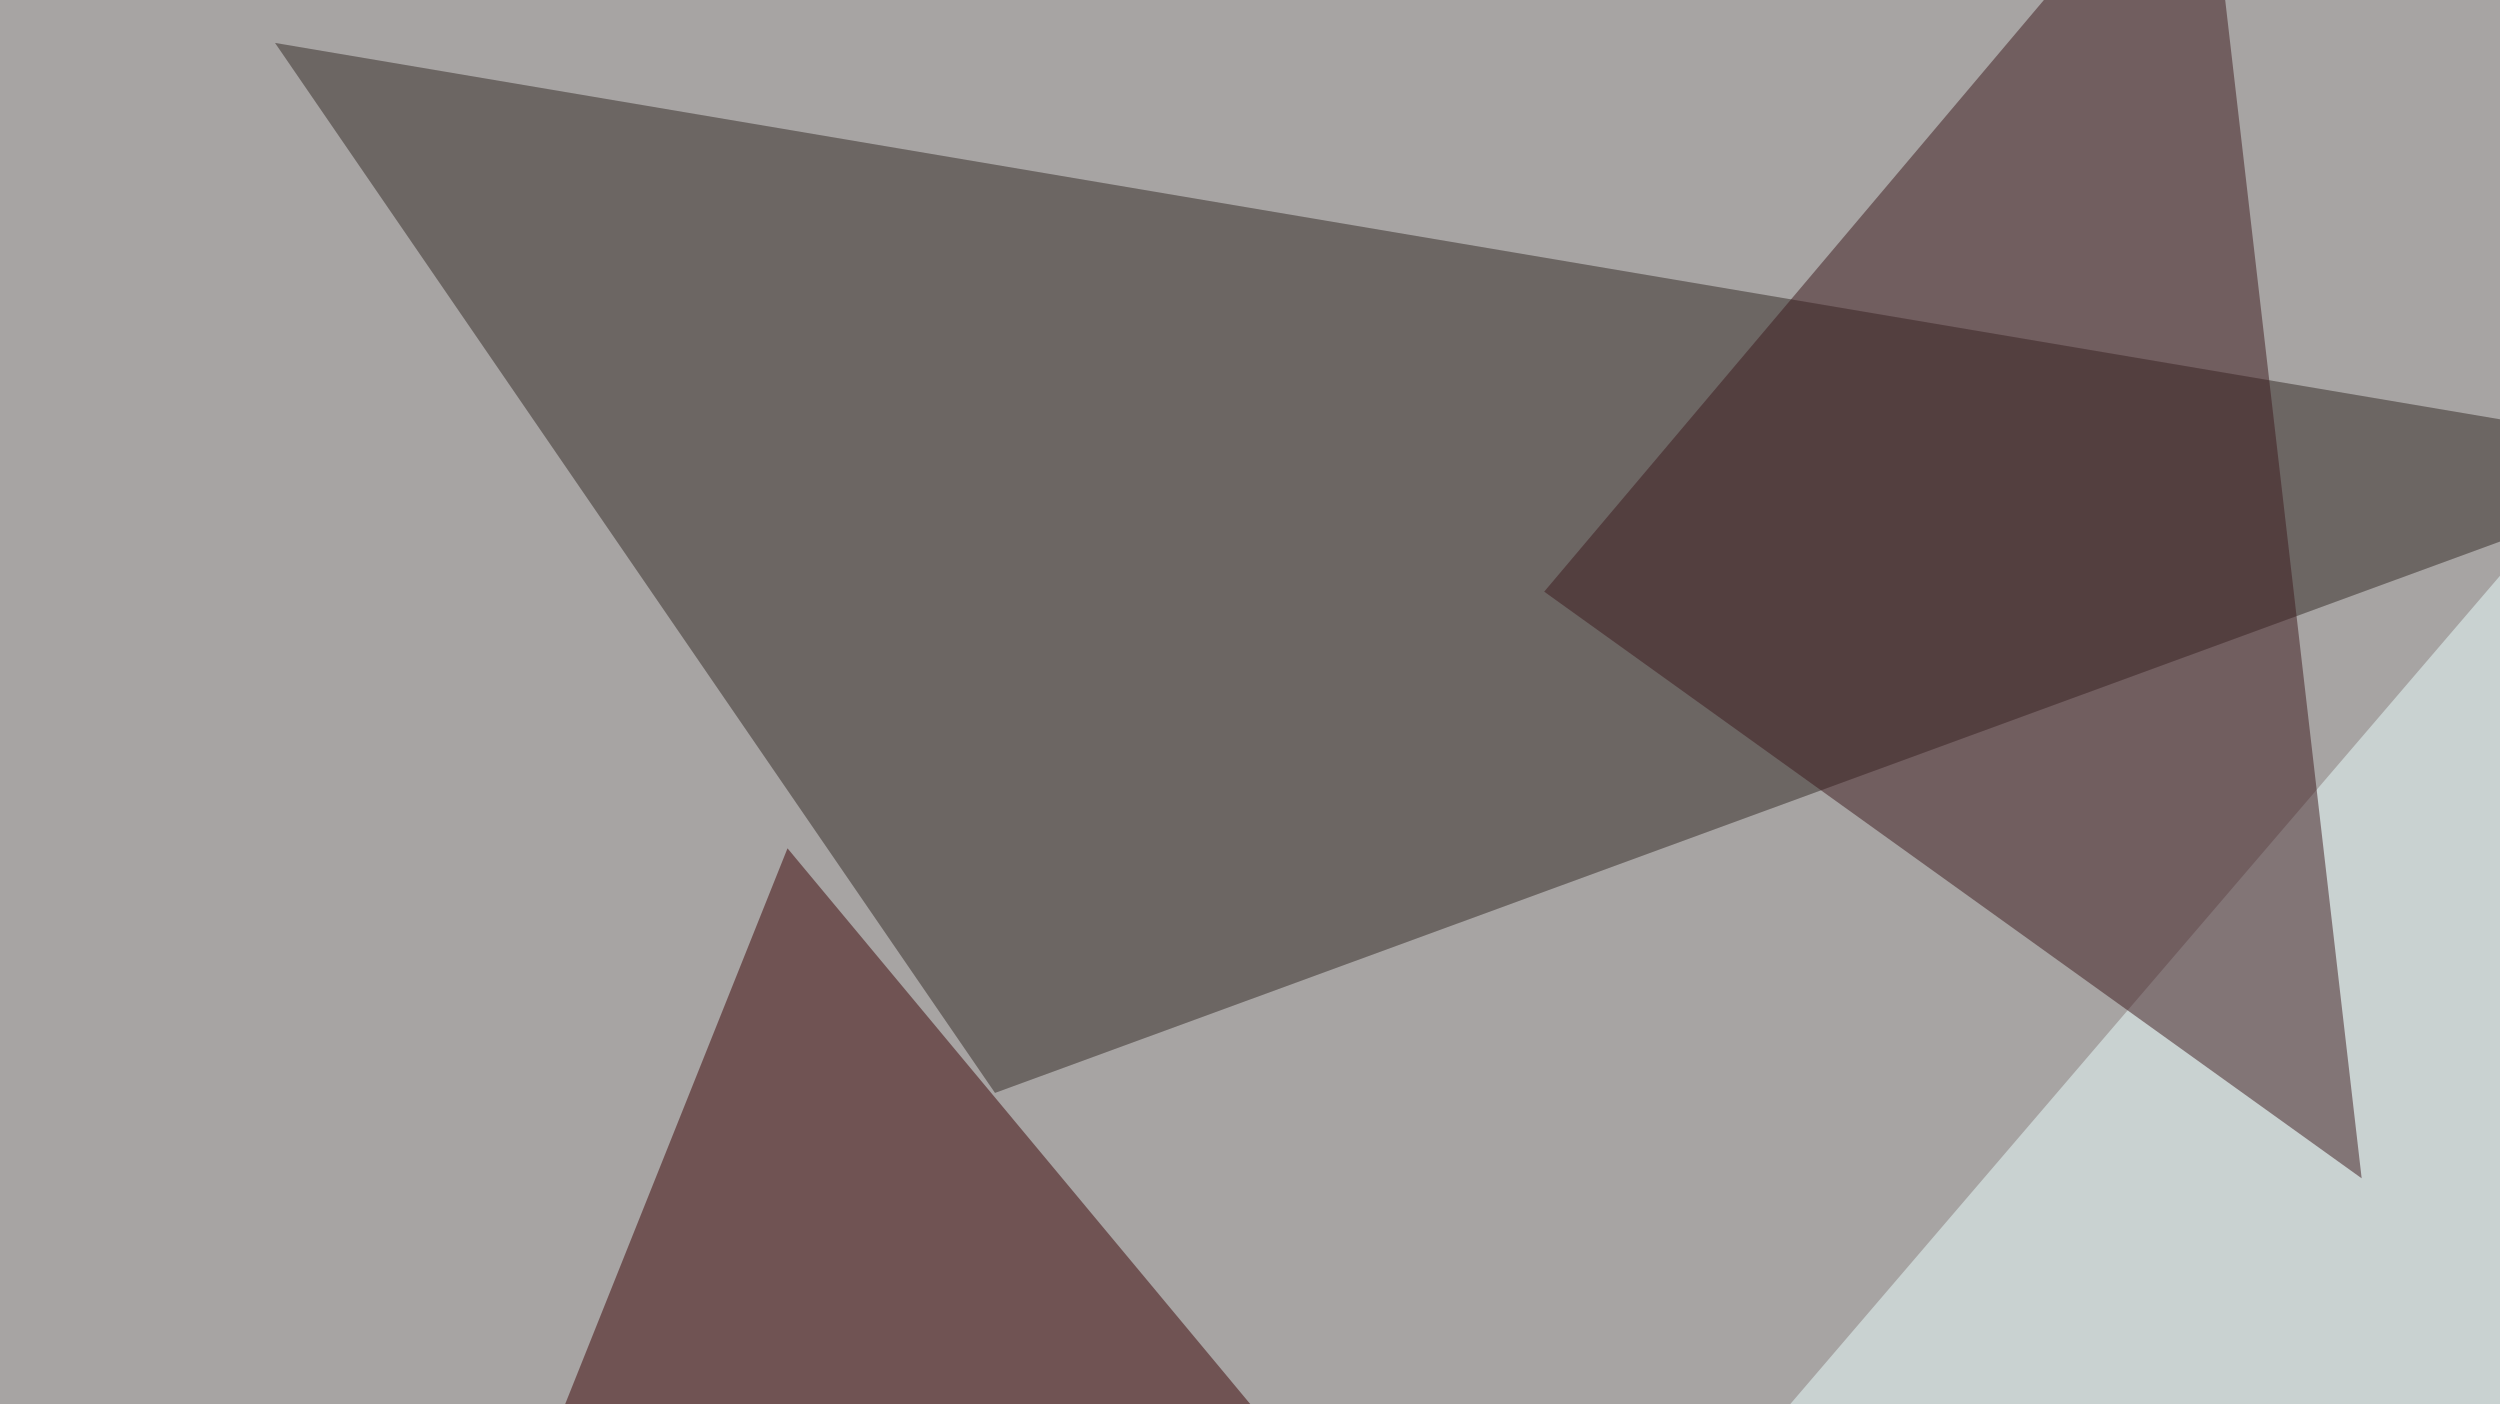
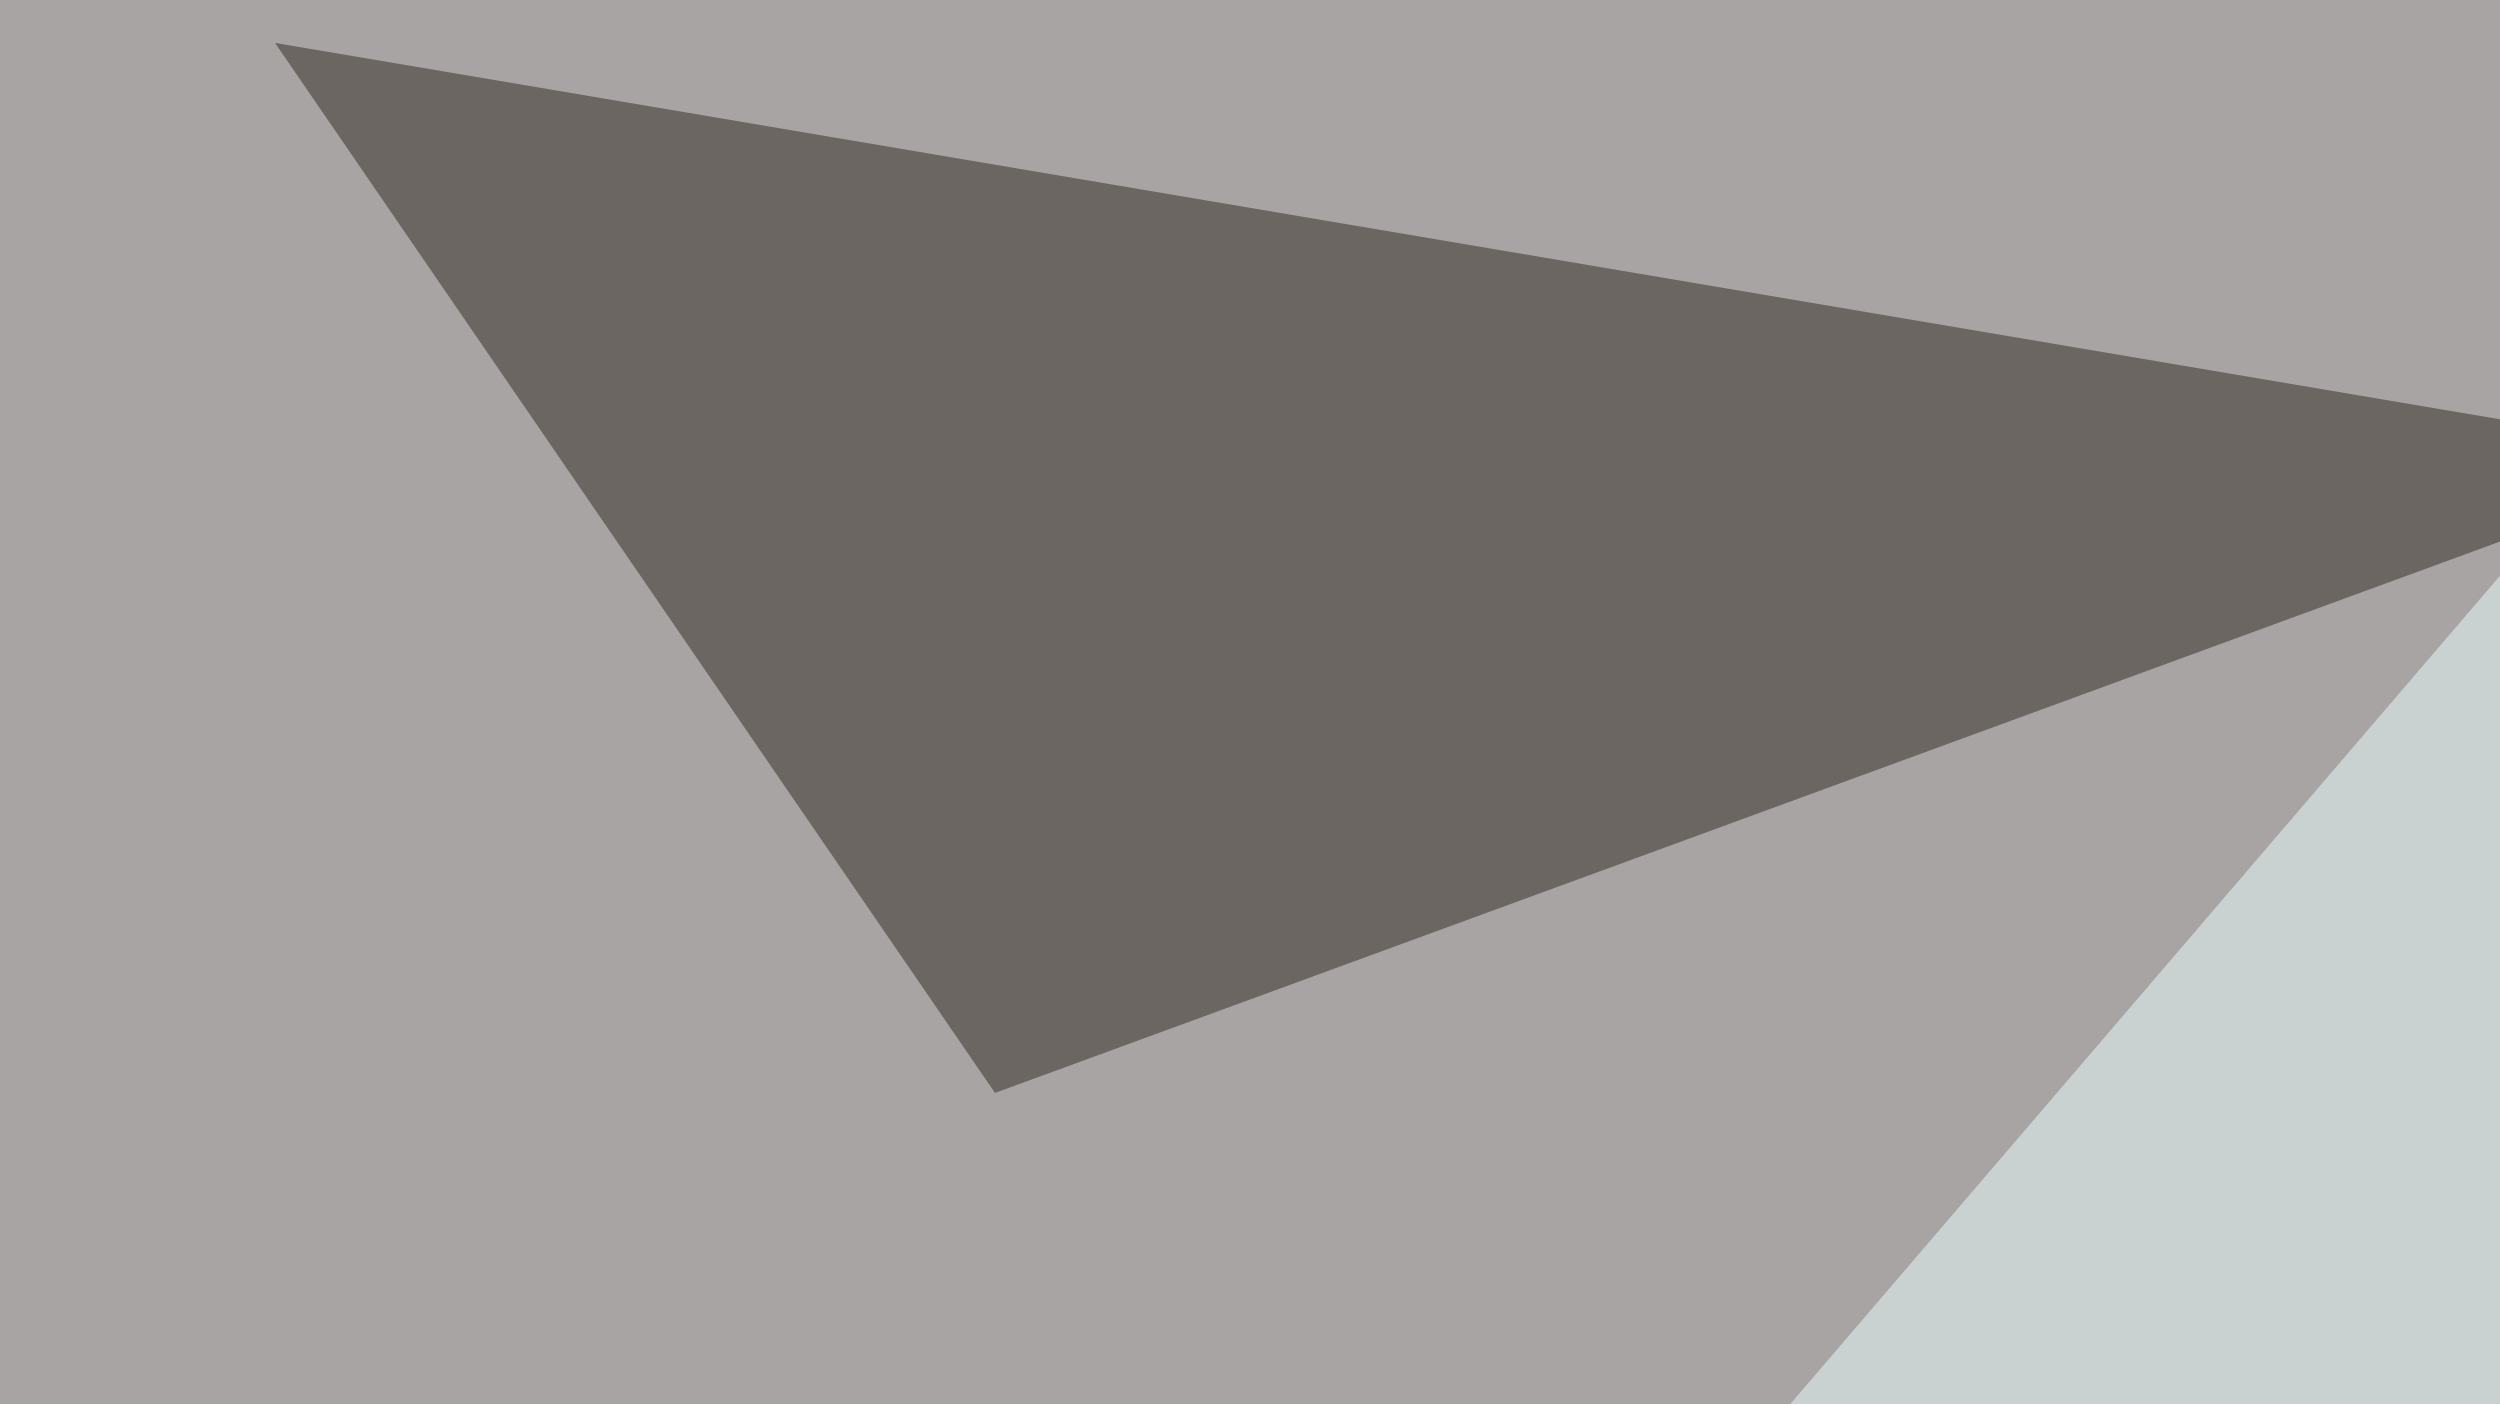
<svg xmlns="http://www.w3.org/2000/svg" width="600" height="337">
  <filter id="a">
    <feGaussianBlur stdDeviation="55" />
  </filter>
  <rect width="100%" height="100%" fill="#a7a4a3" />
  <g filter="url(#a)">
    <g fill-opacity=".5">
      <path fill="#332924" d="M66 10.3l172.8 252 416-152.4z" />
      <path fill="#ecffff" d="M757.3-45.4L318 467.3 754.4 356z" />
-       <path fill="#3a0204" d="M83.5 467.3l281.2-52.7-175.7-211z" />
-       <path fill="#3d191d" d="M370.6 142L528.8-45.3l38 328.1z" />
    </g>
  </g>
</svg>